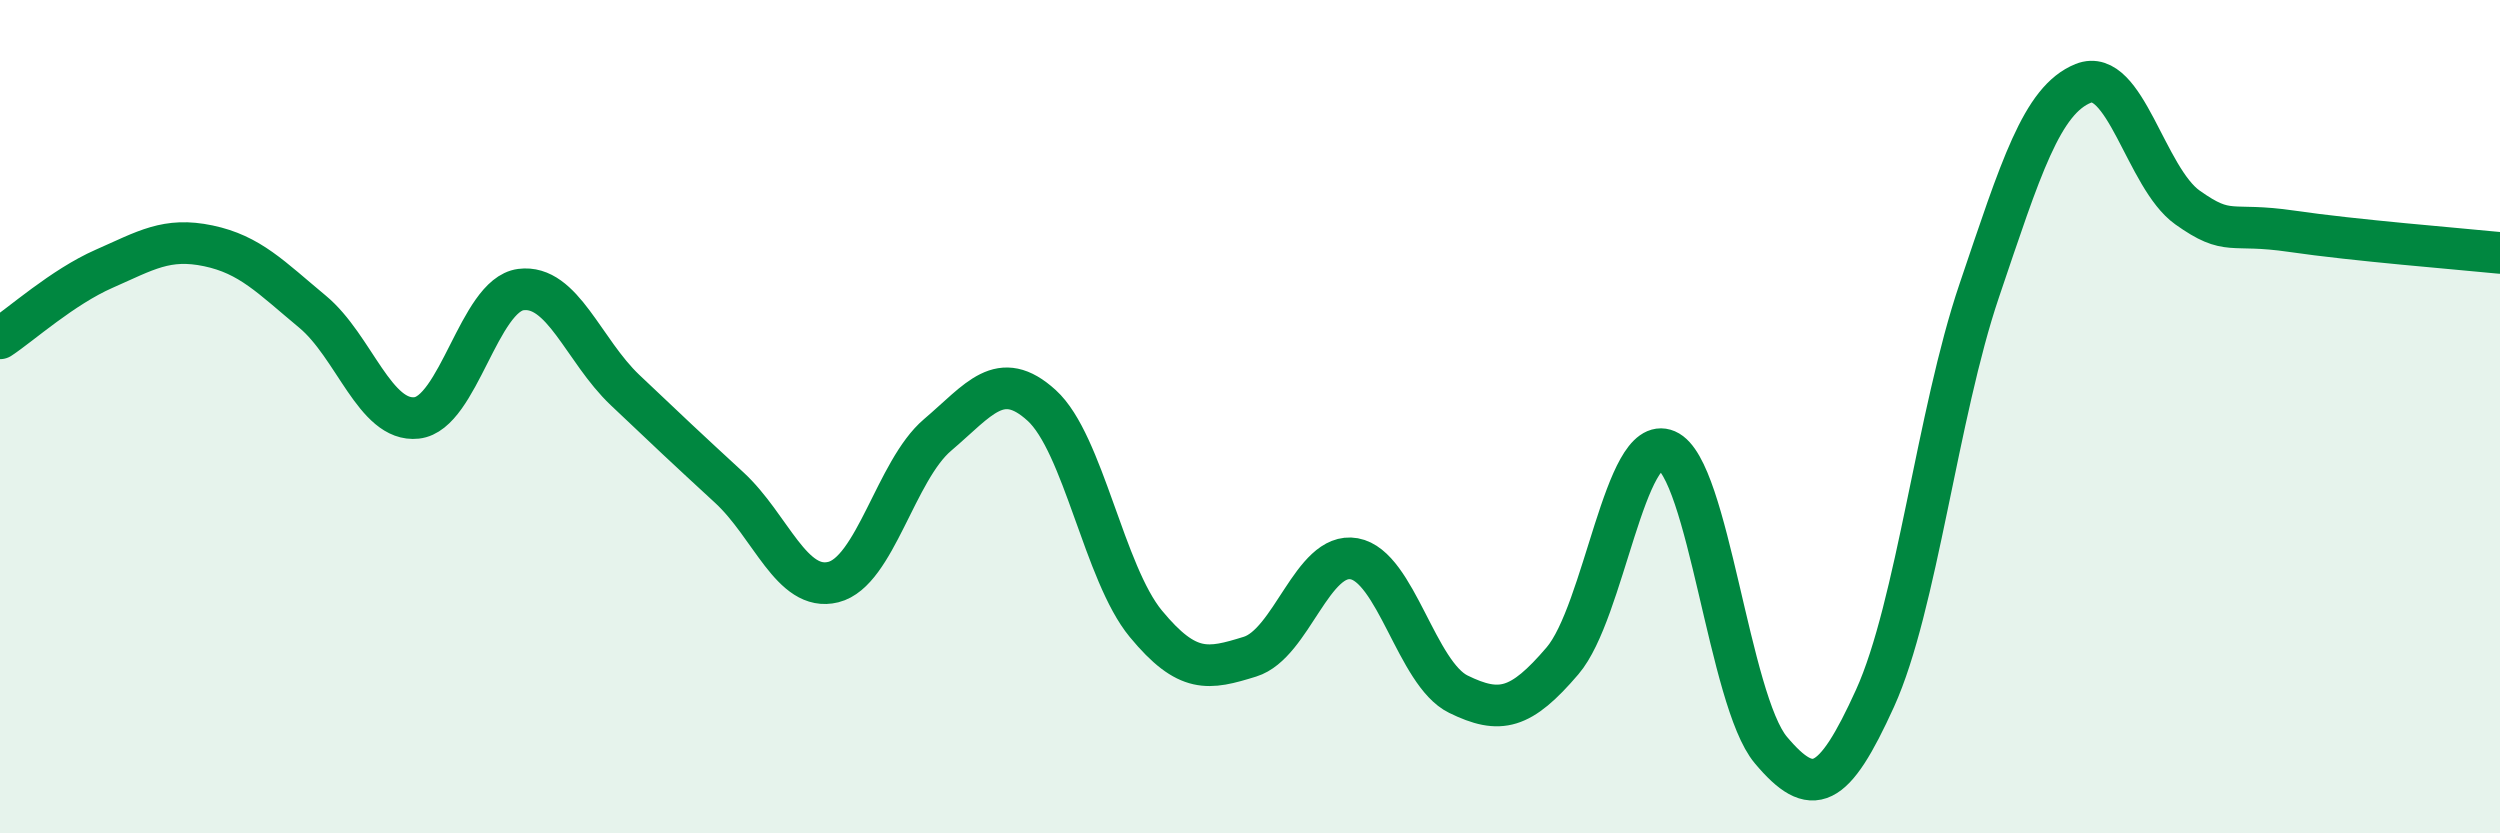
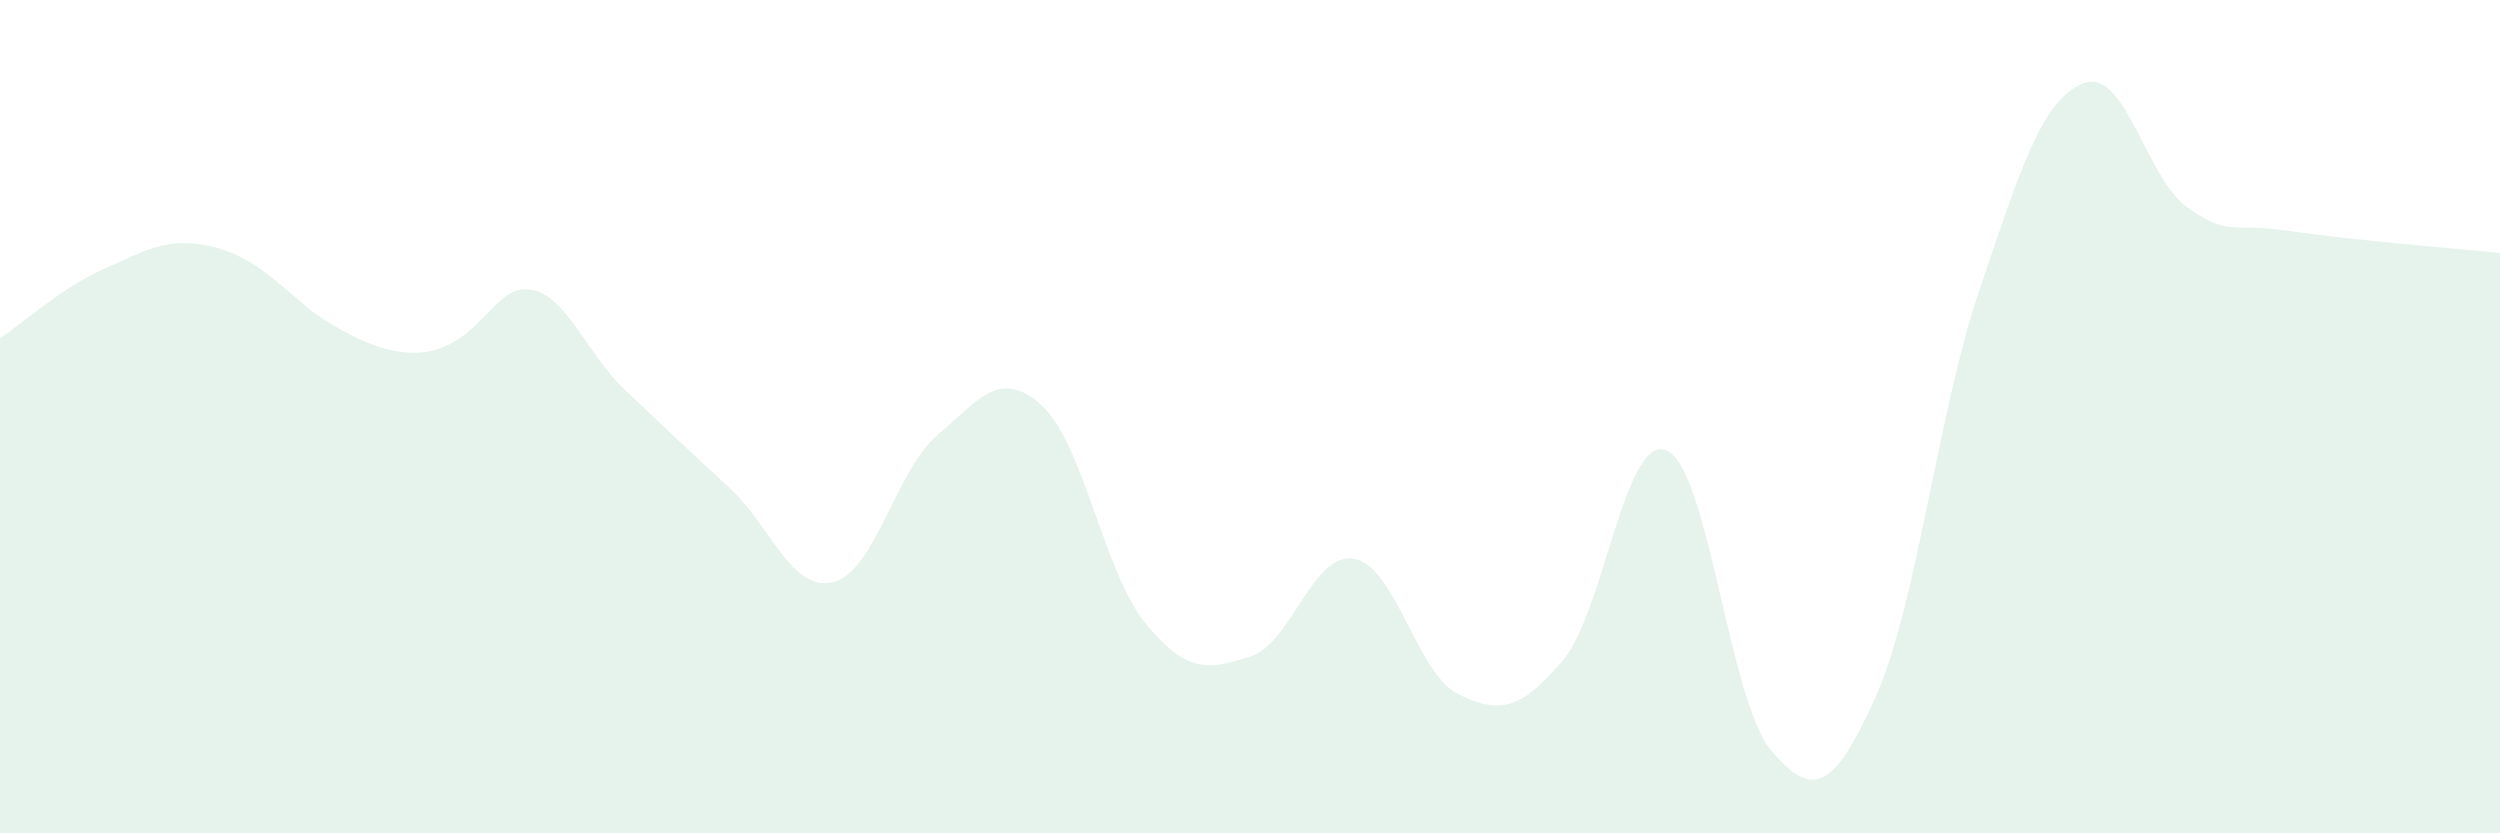
<svg xmlns="http://www.w3.org/2000/svg" width="60" height="20" viewBox="0 0 60 20">
-   <path d="M 0,8.12 C 0.5,7.79 1.5,6.89 2.5,6.45 C 3.5,6.01 4,5.69 5,5.9 C 6,6.11 6.5,6.65 7.5,7.48 C 8.5,8.31 9,10.14 10,10.03 C 11,9.92 11.5,7.08 12.5,6.95 C 13.5,6.82 14,8.41 15,9.36 C 16,10.31 16.5,10.78 17.5,11.7 C 18.5,12.62 19,14.22 20,13.97 C 21,13.72 21.5,11.29 22.5,10.44 C 23.5,9.59 24,8.82 25,9.73 C 26,10.64 26.5,13.76 27.5,14.97 C 28.5,16.18 29,16.07 30,15.76 C 31,15.45 31.5,13.23 32.5,13.41 C 33.5,13.59 34,16.17 35,16.66 C 36,17.15 36.5,17.03 37.5,15.86 C 38.5,14.69 39,10.38 40,10.81 C 41,11.24 41.5,16.81 42.5,18 C 43.5,19.19 44,18.96 45,16.76 C 46,14.56 46.5,9.93 47.5,6.98 C 48.5,4.03 49,2.4 50,2 C 51,1.6 51.5,4.27 52.5,4.98 C 53.5,5.69 53.5,5.33 55,5.55 C 56.5,5.77 59,5.97 60,6.07L60 20L0 20Z" fill="#008740" opacity="0.1" stroke-linecap="round" stroke-linejoin="round" />
-   <path d="M 0,8.12 C 0.5,7.79 1.5,6.89 2.5,6.45 C 3.5,6.01 4,5.69 5,5.9 C 6,6.11 6.5,6.65 7.5,7.48 C 8.5,8.31 9,10.14 10,10.03 C 11,9.92 11.5,7.08 12.5,6.95 C 13.5,6.82 14,8.41 15,9.36 C 16,10.31 16.5,10.78 17.5,11.7 C 18.5,12.62 19,14.22 20,13.97 C 21,13.72 21.5,11.29 22.5,10.44 C 23.5,9.59 24,8.82 25,9.73 C 26,10.64 26.5,13.76 27.5,14.97 C 28.5,16.18 29,16.07 30,15.76 C 31,15.45 31.5,13.23 32.5,13.41 C 33.5,13.59 34,16.17 35,16.66 C 36,17.15 36.5,17.03 37.5,15.86 C 38.5,14.69 39,10.38 40,10.81 C 41,11.24 41.5,16.81 42.5,18 C 43.5,19.19 44,18.96 45,16.76 C 46,14.56 46.5,9.93 47.5,6.98 C 48.5,4.03 49,2.4 50,2 C 51,1.6 51.5,4.27 52.5,4.98 C 53.5,5.69 53.5,5.33 55,5.55 C 56.5,5.77 59,5.97 60,6.07" stroke="#008740" stroke-width="1" fill="none" stroke-linecap="round" stroke-linejoin="round" />
+   <path d="M 0,8.12 C 0.5,7.79 1.5,6.89 2.5,6.45 C 3.5,6.01 4,5.69 5,5.9 C 6,6.11 6.5,6.65 7.5,7.48 C 11,9.92 11.5,7.08 12.5,6.95 C 13.5,6.82 14,8.41 15,9.36 C 16,10.31 16.5,10.78 17.5,11.7 C 18.5,12.62 19,14.22 20,13.97 C 21,13.72 21.5,11.29 22.5,10.44 C 23.5,9.59 24,8.82 25,9.73 C 26,10.64 26.5,13.76 27.5,14.97 C 28.5,16.18 29,16.07 30,15.76 C 31,15.45 31.5,13.23 32.5,13.41 C 33.5,13.59 34,16.17 35,16.66 C 36,17.15 36.5,17.03 37.5,15.86 C 38.5,14.69 39,10.38 40,10.81 C 41,11.24 41.5,16.81 42.5,18 C 43.5,19.19 44,18.96 45,16.76 C 46,14.56 46.5,9.93 47.5,6.98 C 48.5,4.03 49,2.4 50,2 C 51,1.6 51.5,4.27 52.5,4.98 C 53.5,5.69 53.5,5.33 55,5.55 C 56.5,5.77 59,5.97 60,6.07L60 20L0 20Z" fill="#008740" opacity="0.1" stroke-linecap="round" stroke-linejoin="round" />
</svg>